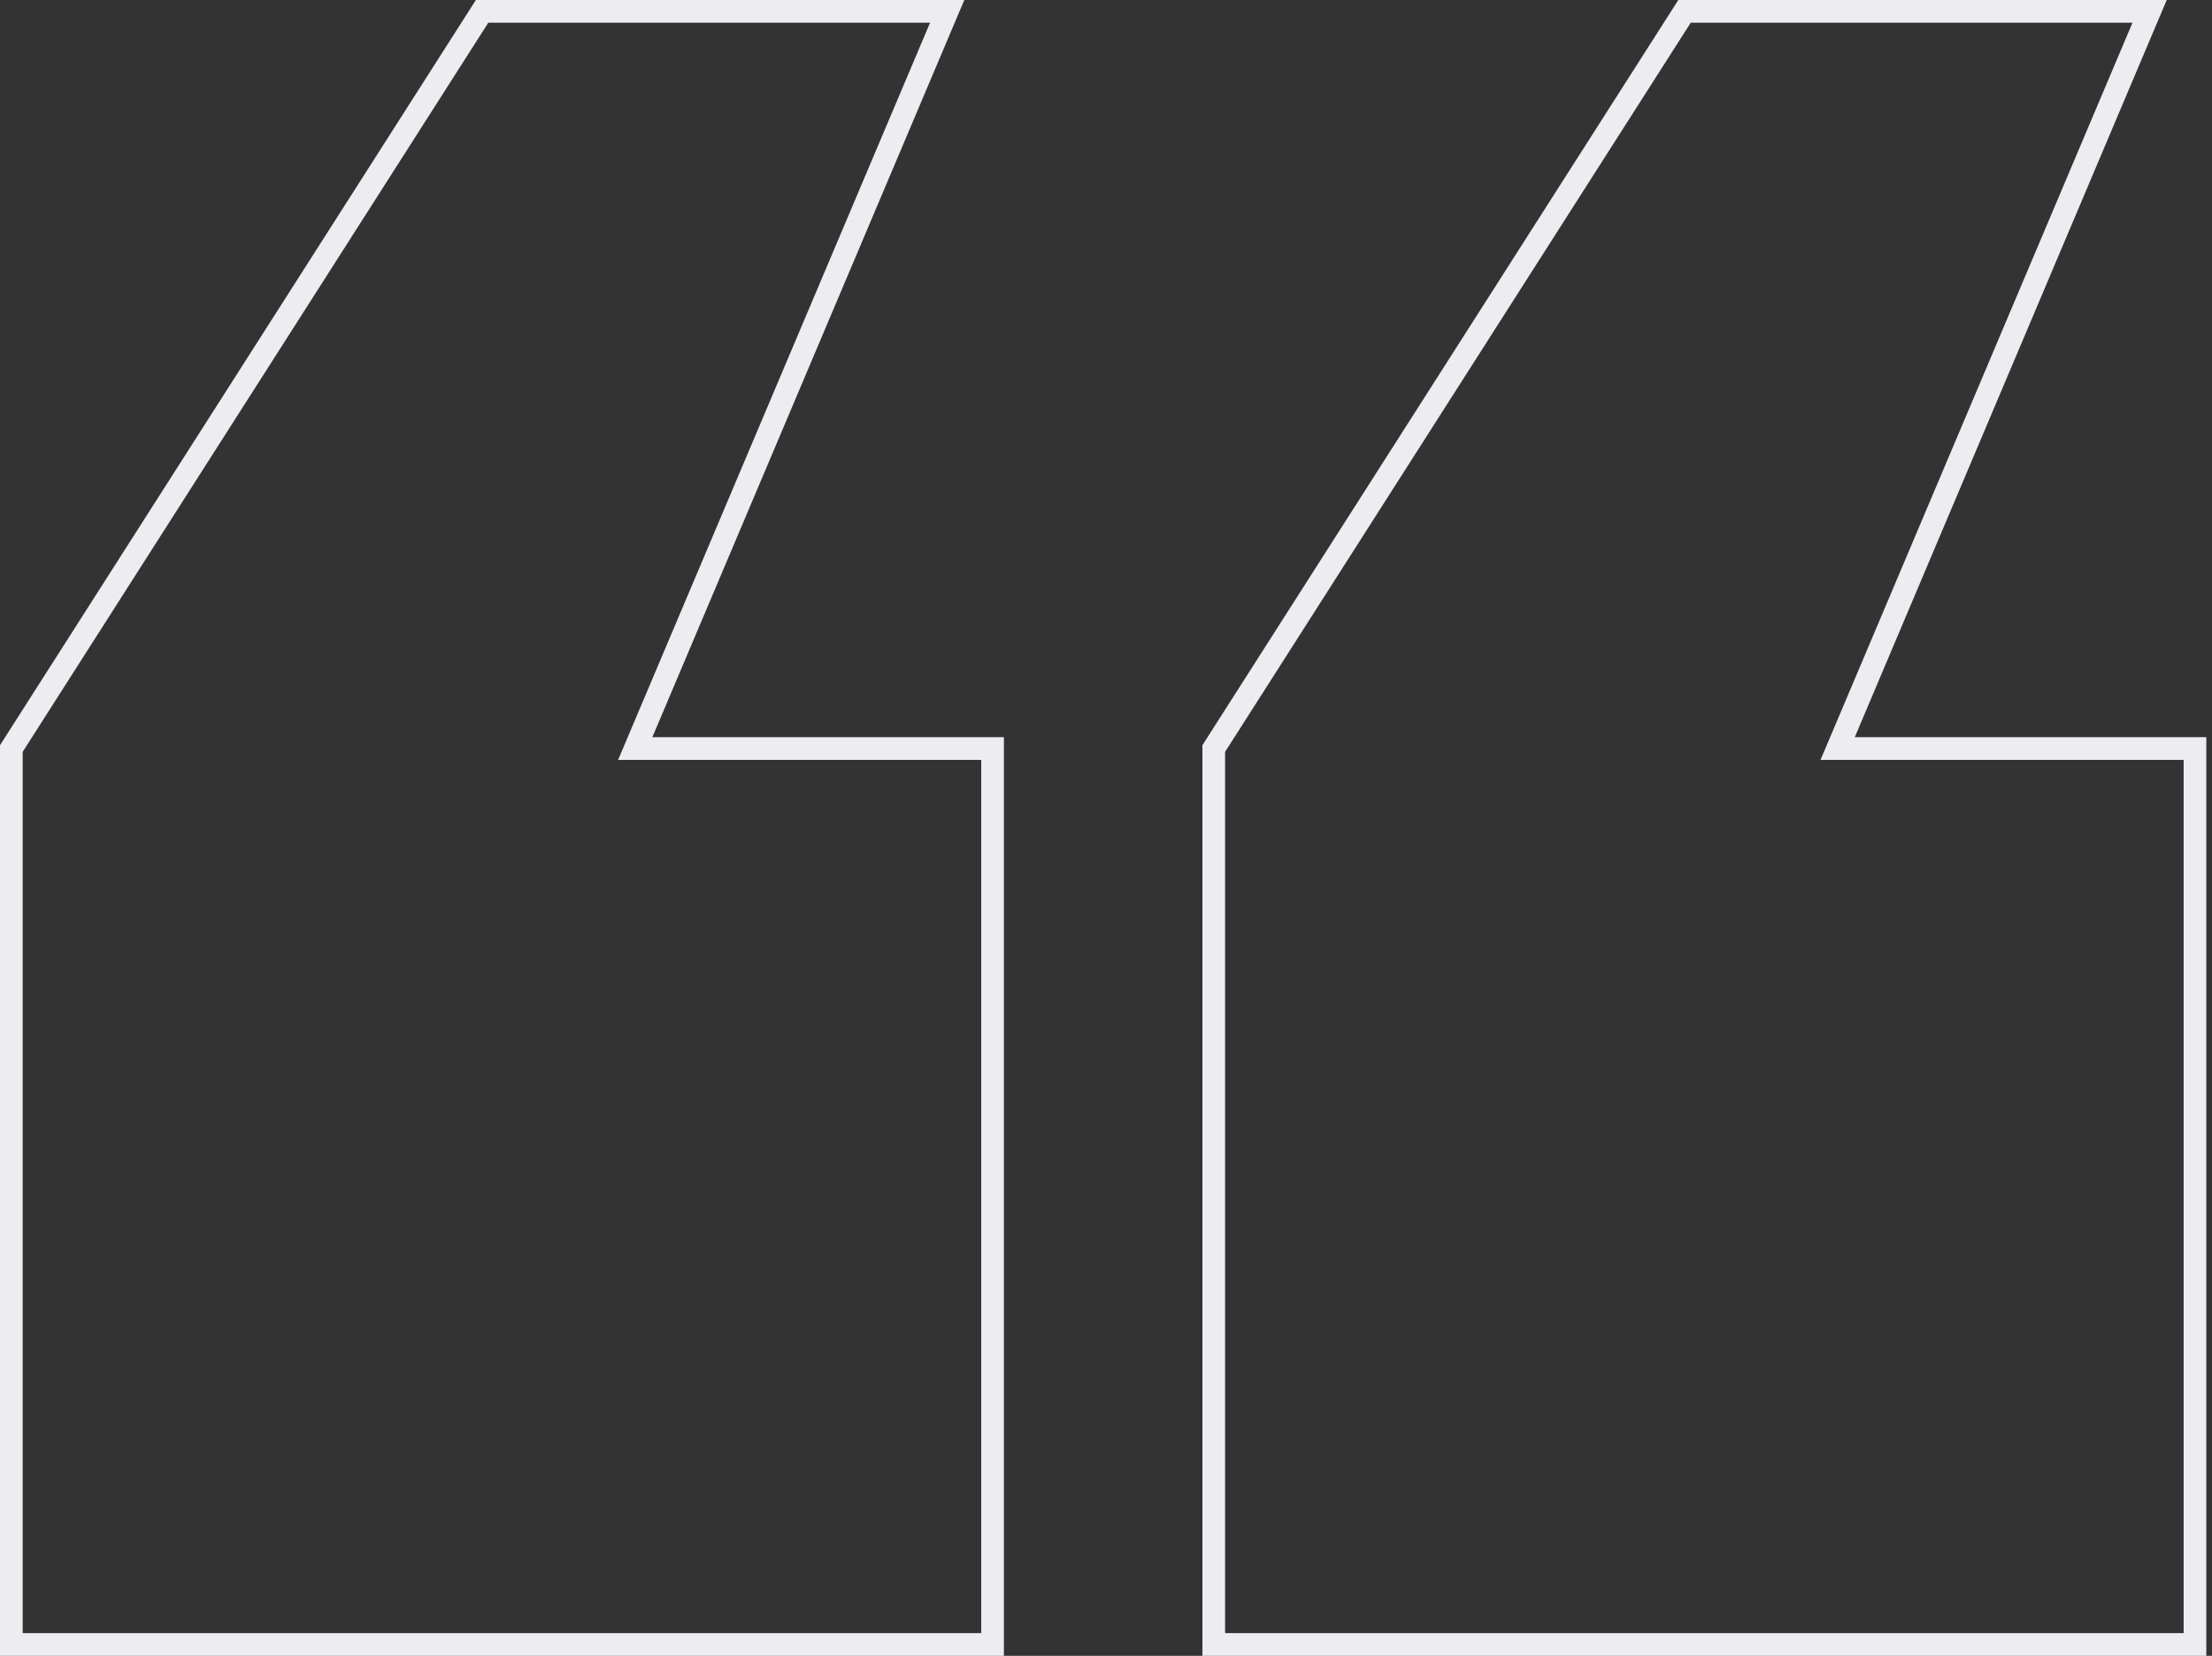
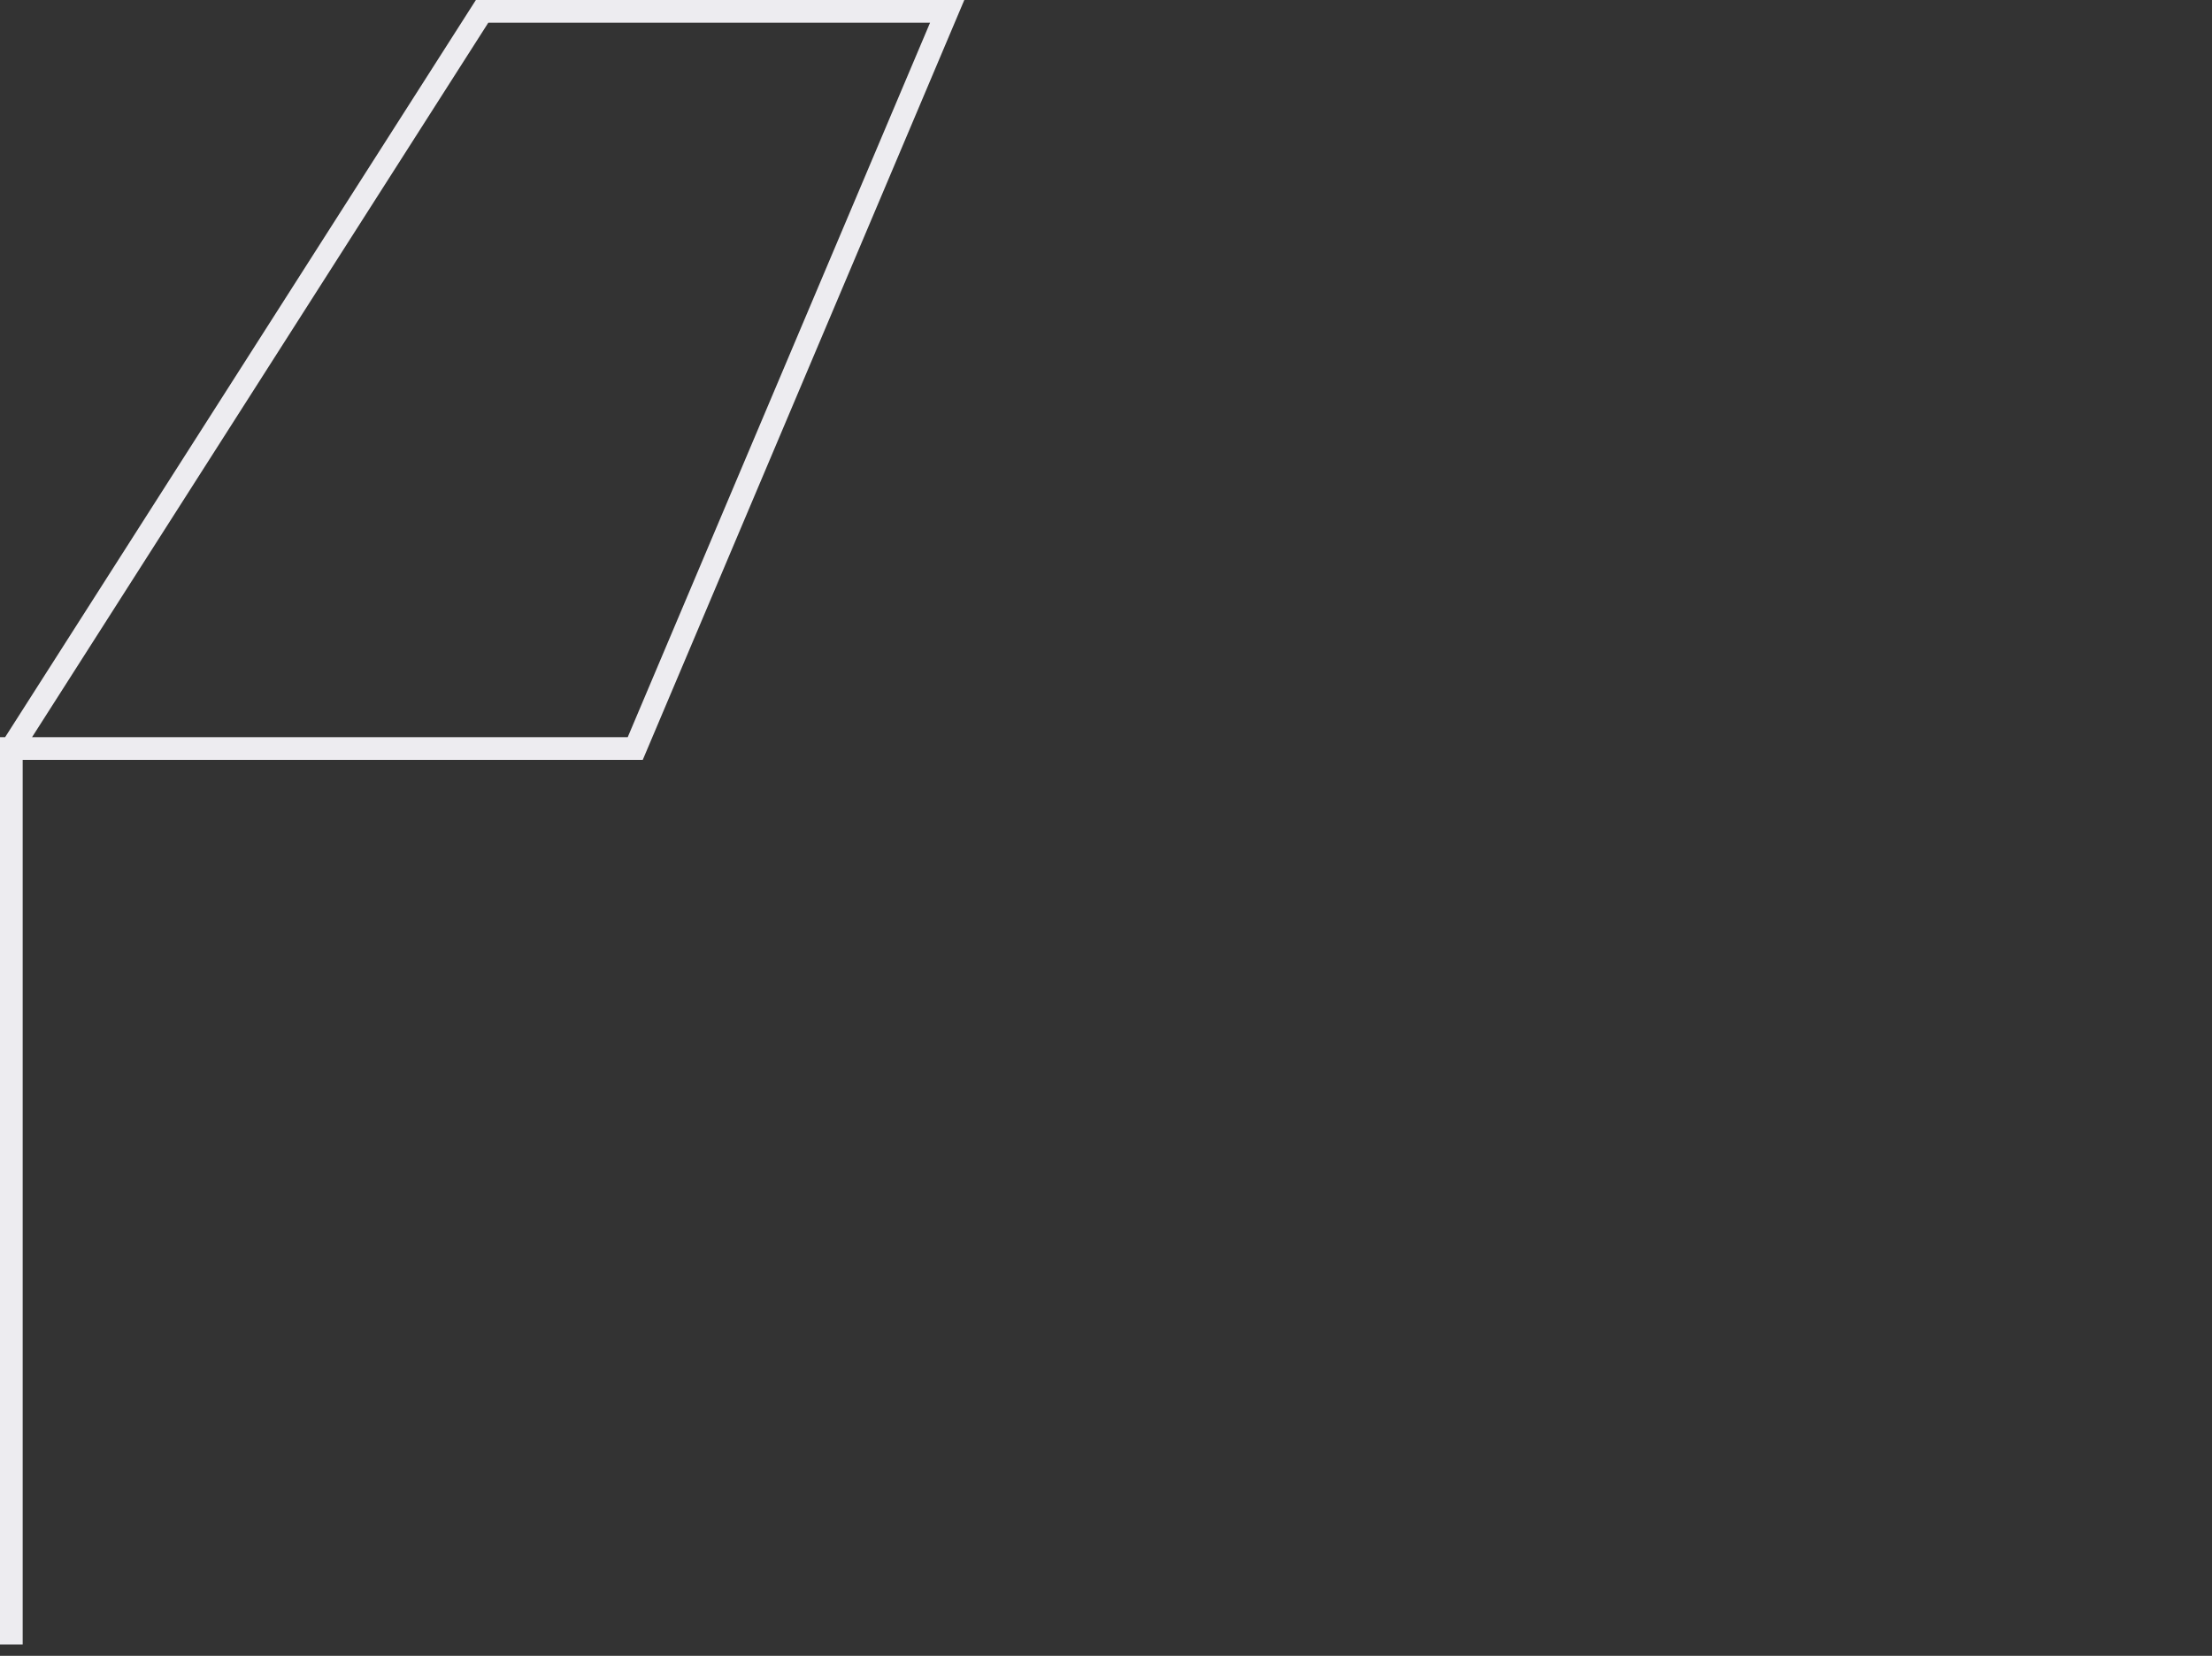
<svg xmlns="http://www.w3.org/2000/svg" width="195" height="146" viewBox="0 0 195 146" fill="none">
  <rect x="0" y="0" width="195" height="146" fill="#333333" stroke="none" />
  <g id="Group 1000004425">
-     <path id="Vector 4" d="M83.5 1H42.5L1 66V145H87.5V66H56L83.5 1Z" stroke="#EDECF0" stroke-width="2" />
-     <path id="Vector 5" d="M189.5 1H148.5L107 66V145H193.5V66H162L189.5 1Z" stroke="#EDECF0" stroke-width="2" />
+     <path id="Vector 4" d="M83.5 1H42.5L1 66V145V66H56L83.5 1Z" stroke="#EDECF0" stroke-width="2" />
  </g>
</svg>